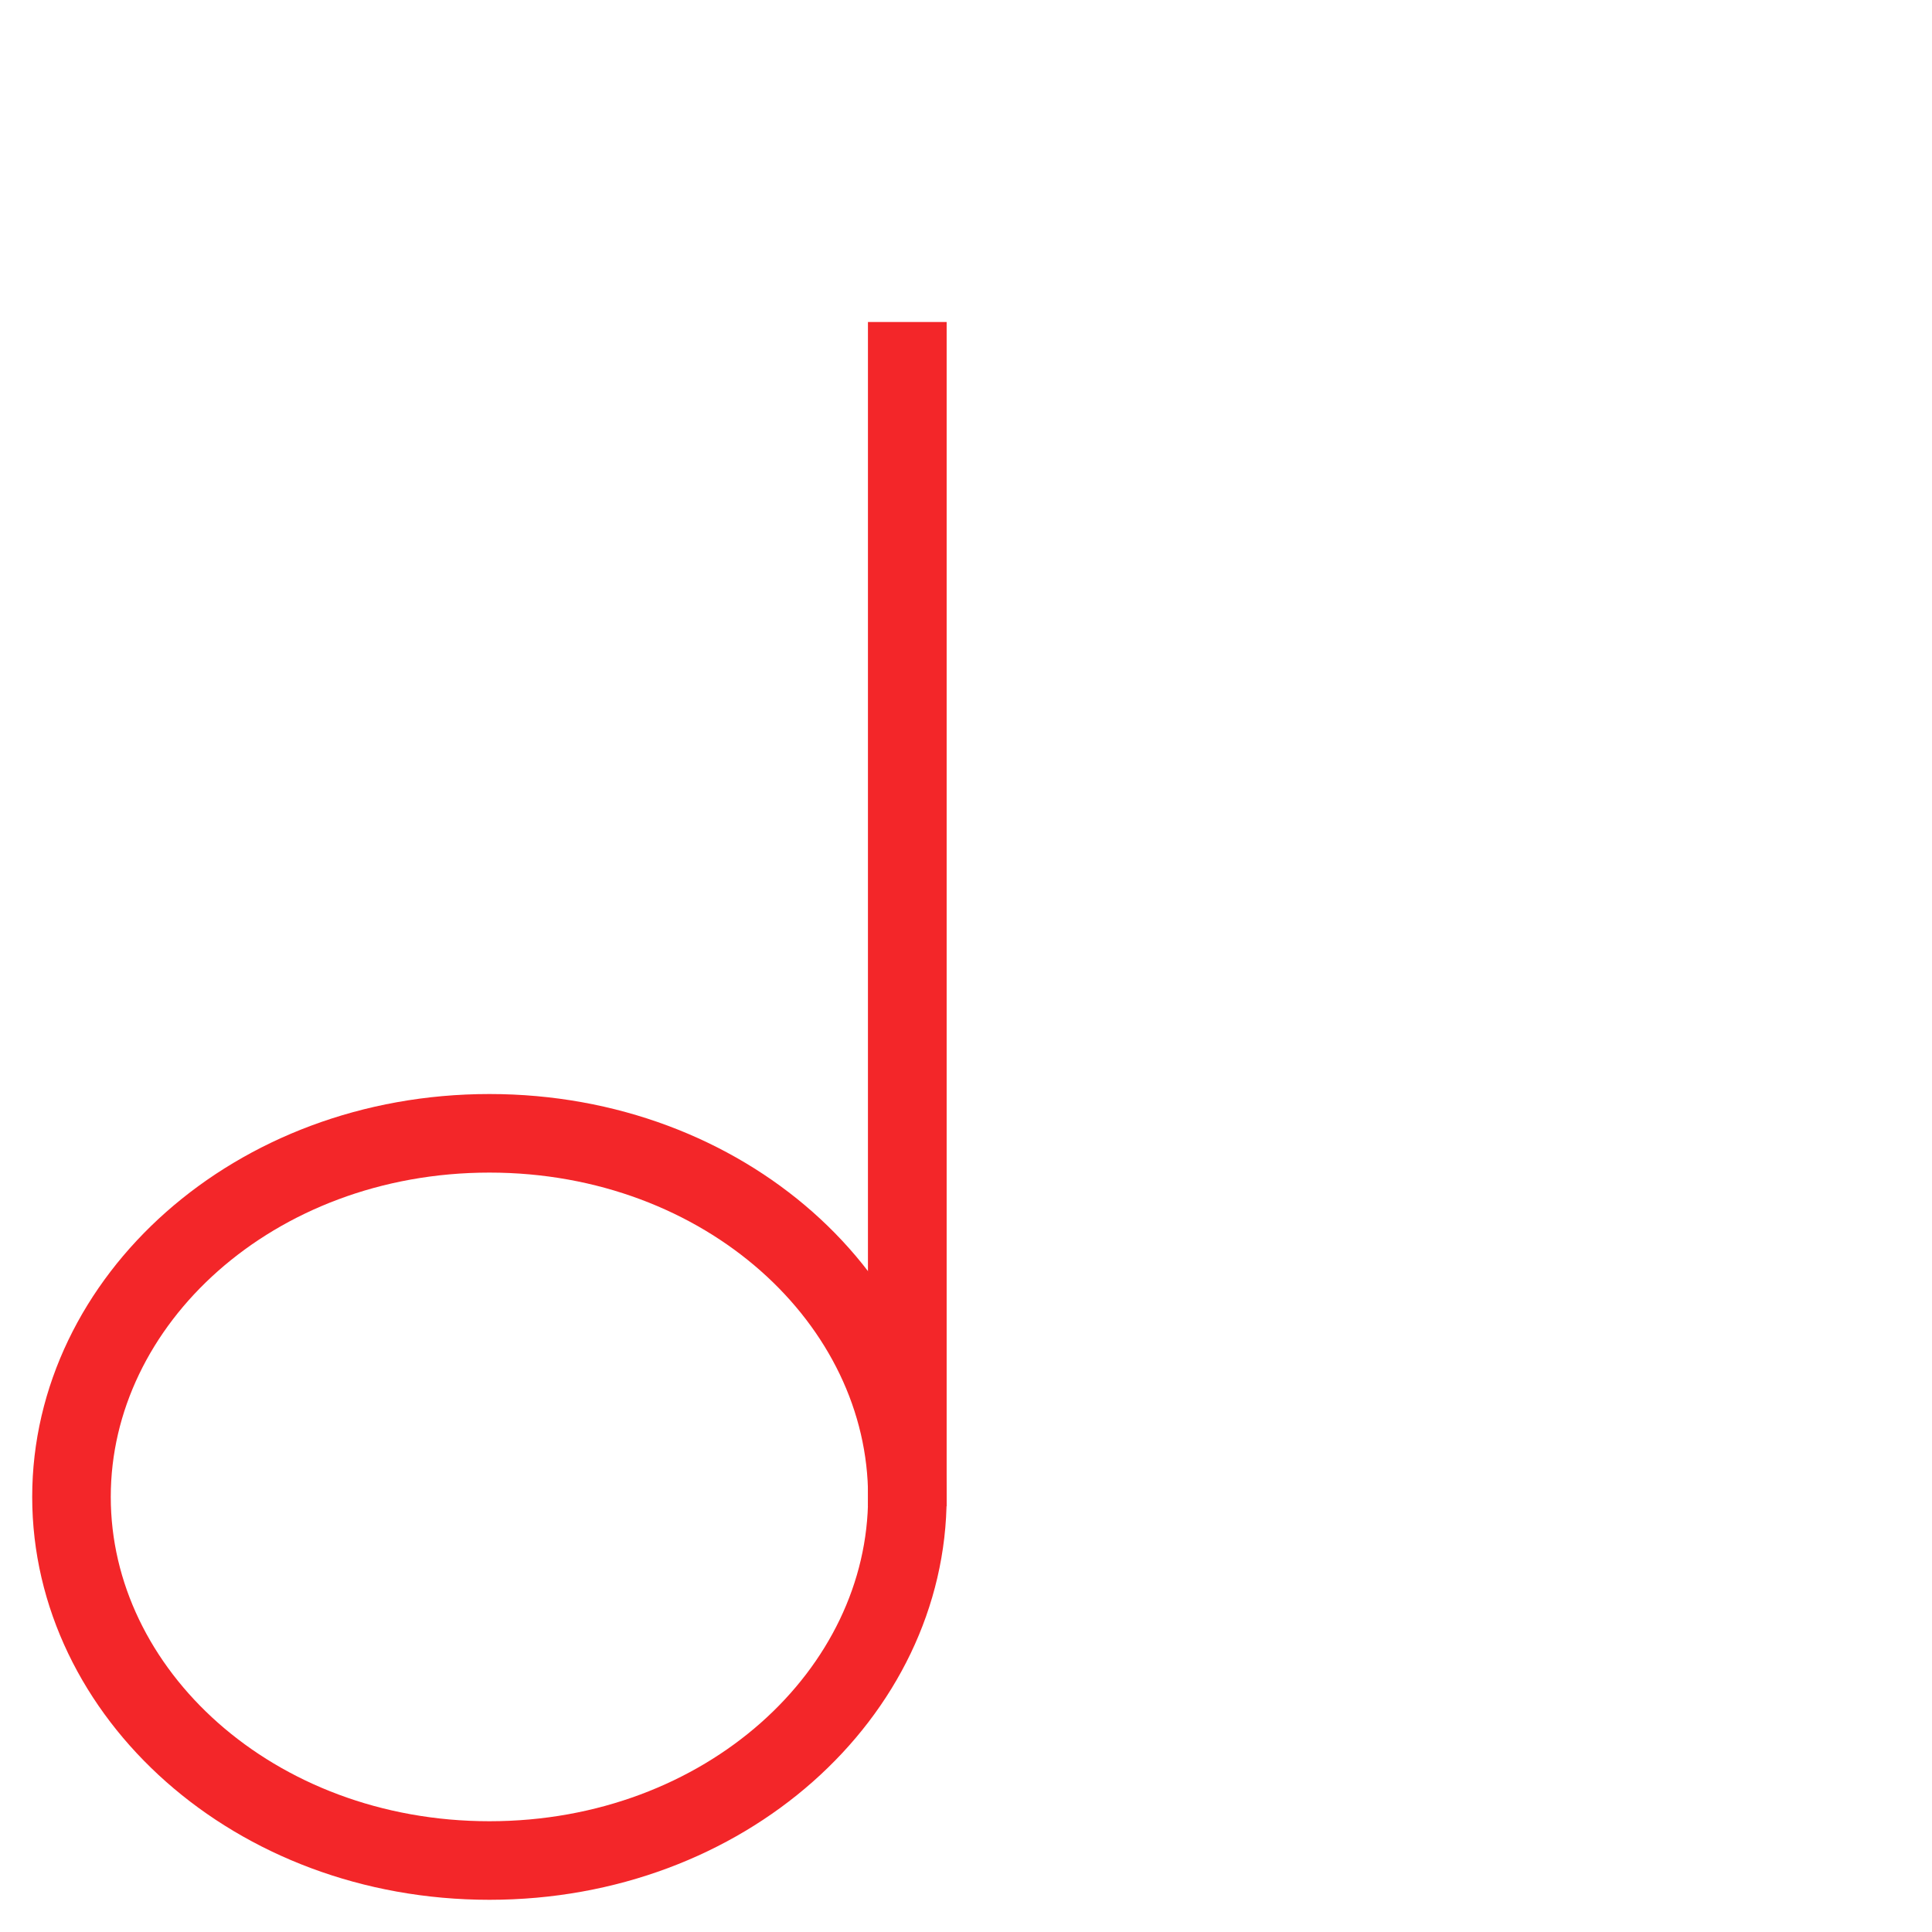
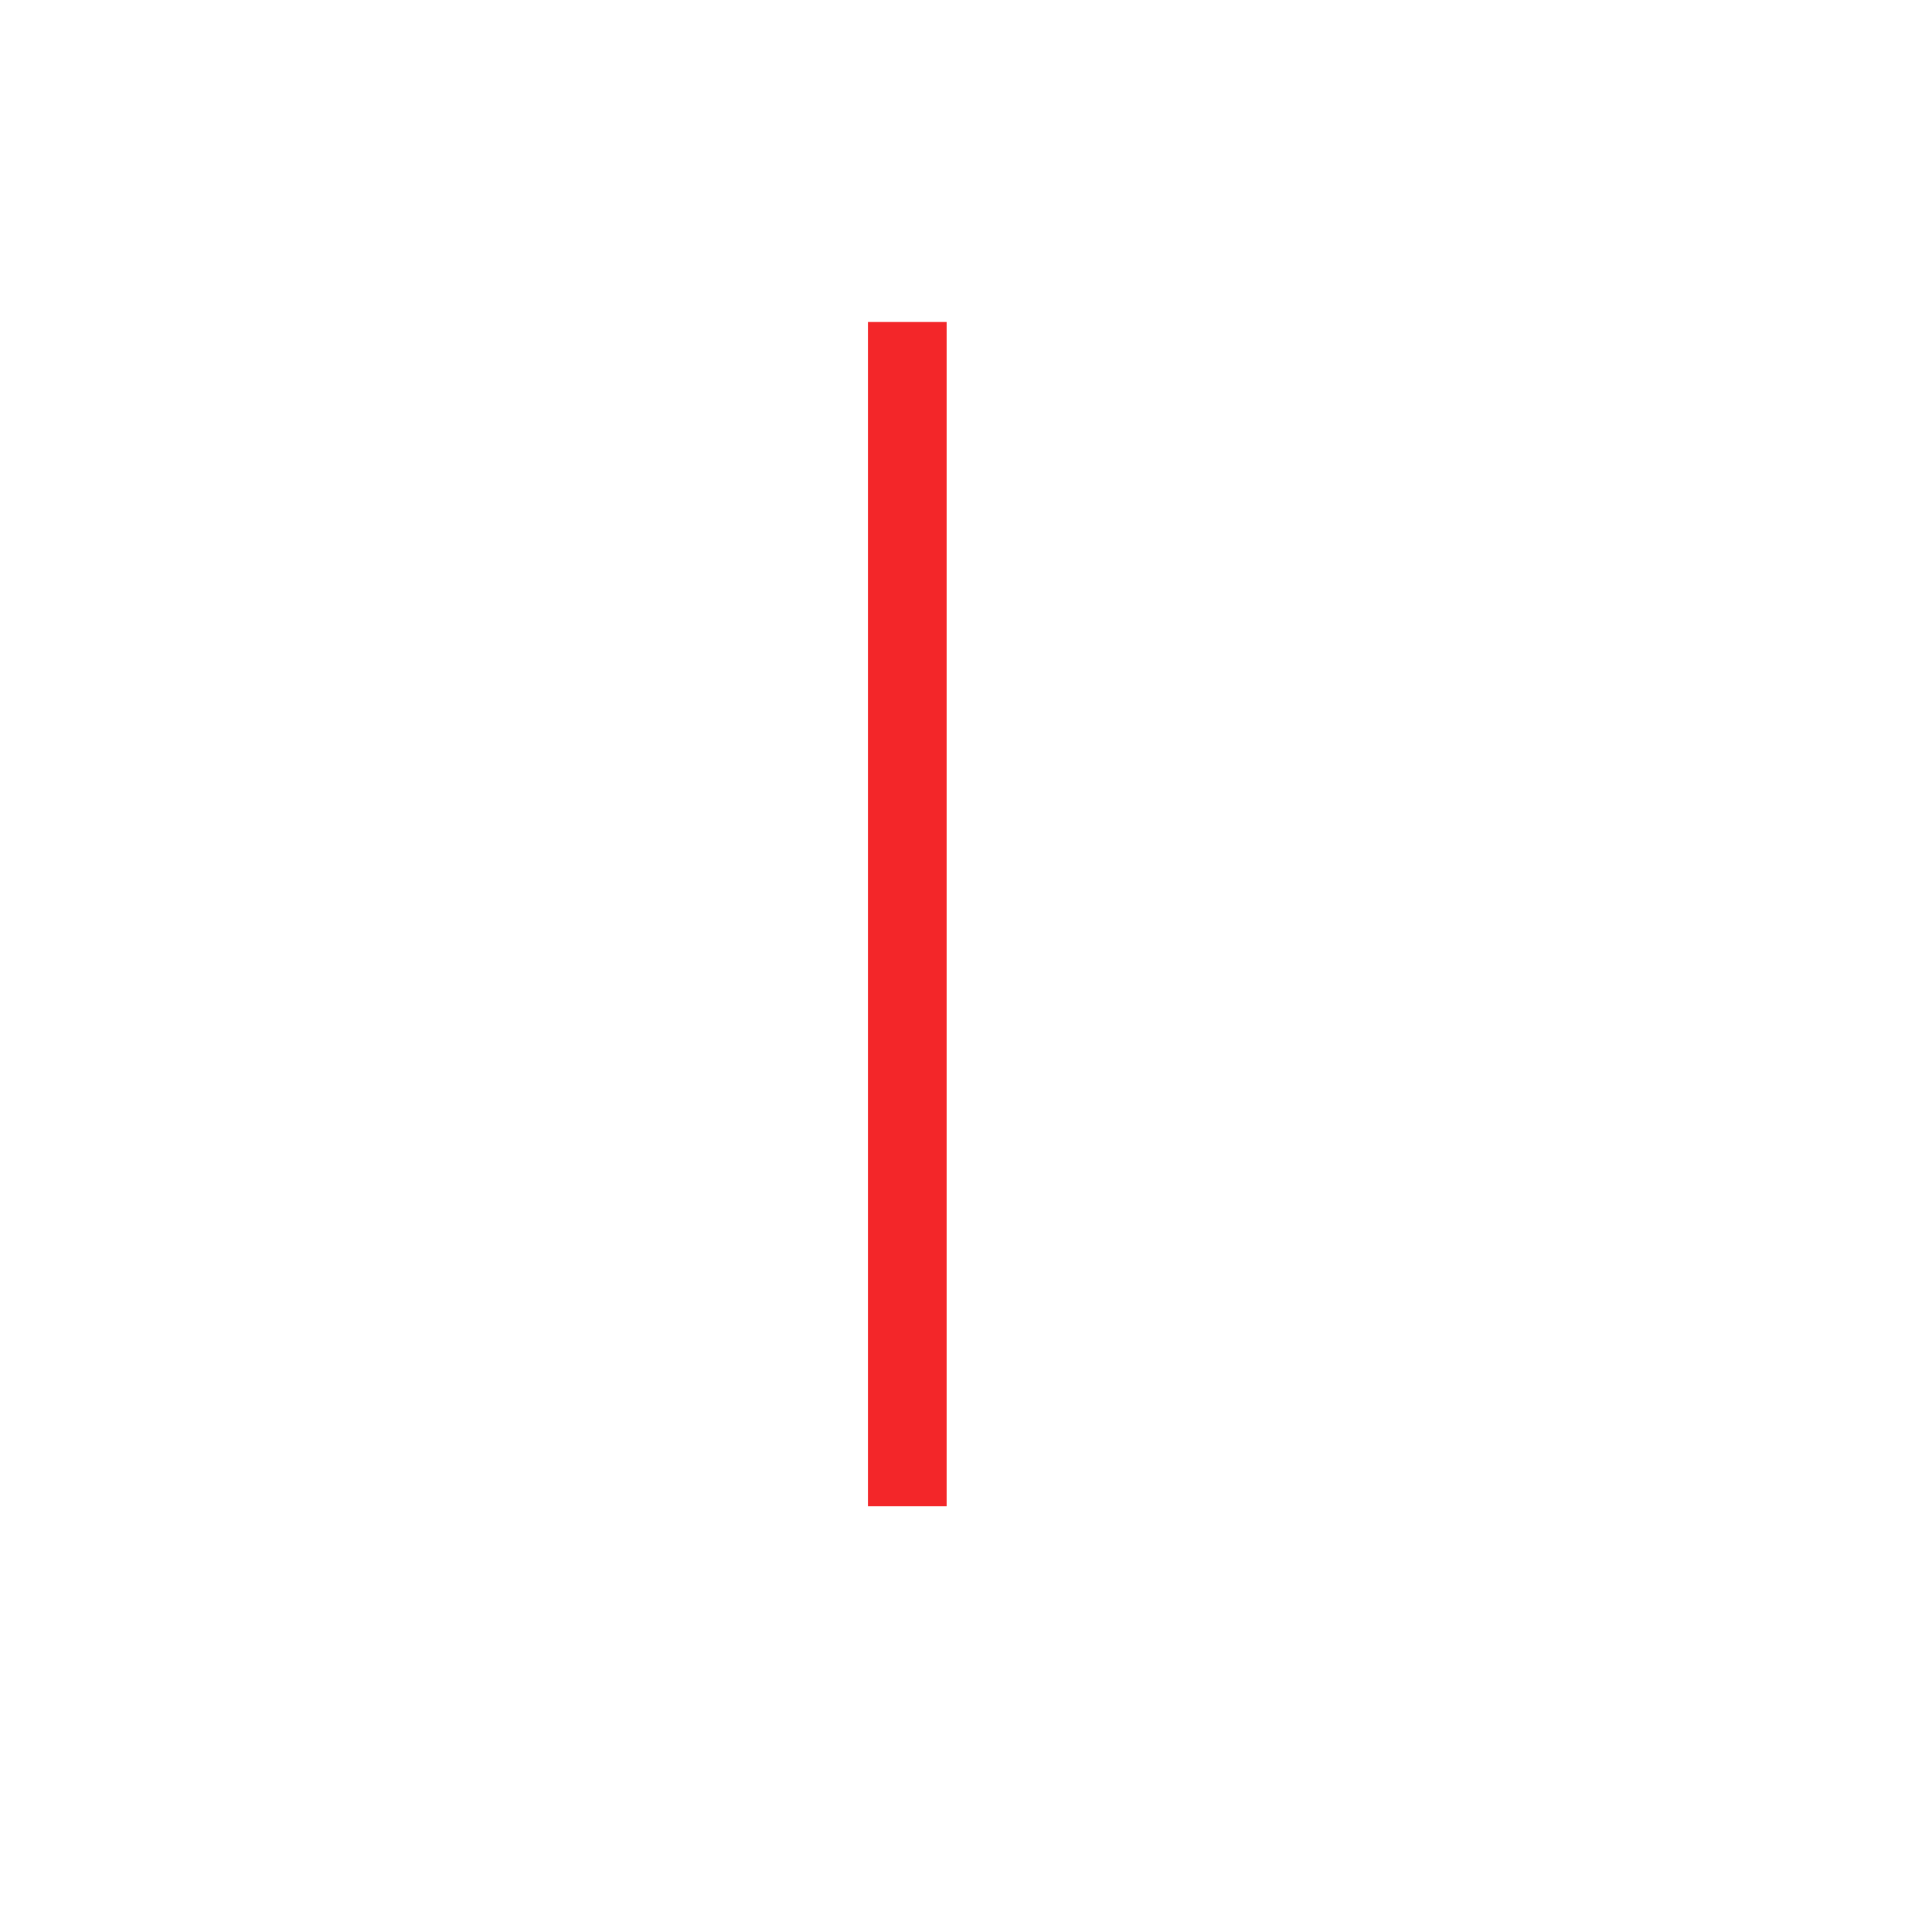
<svg xmlns="http://www.w3.org/2000/svg" width="60" height="60" viewBox="0 0 60 60" fill="none">
-   <path d="M28.179 46.488C28.179 52.584 22.517 57.78 15.2 57.78C7.881 57.78 2.22 52.584 2.22 46.488C2.22 40.392 7.881 35.196 15.2 35.196C22.517 35.196 28.179 40.392 28.179 46.488Z" stroke="#F32629" stroke-width="2.44" />
  <rect x="26.955" y="10" width="2.444" height="36.779" fill="#F32629" />
</svg>